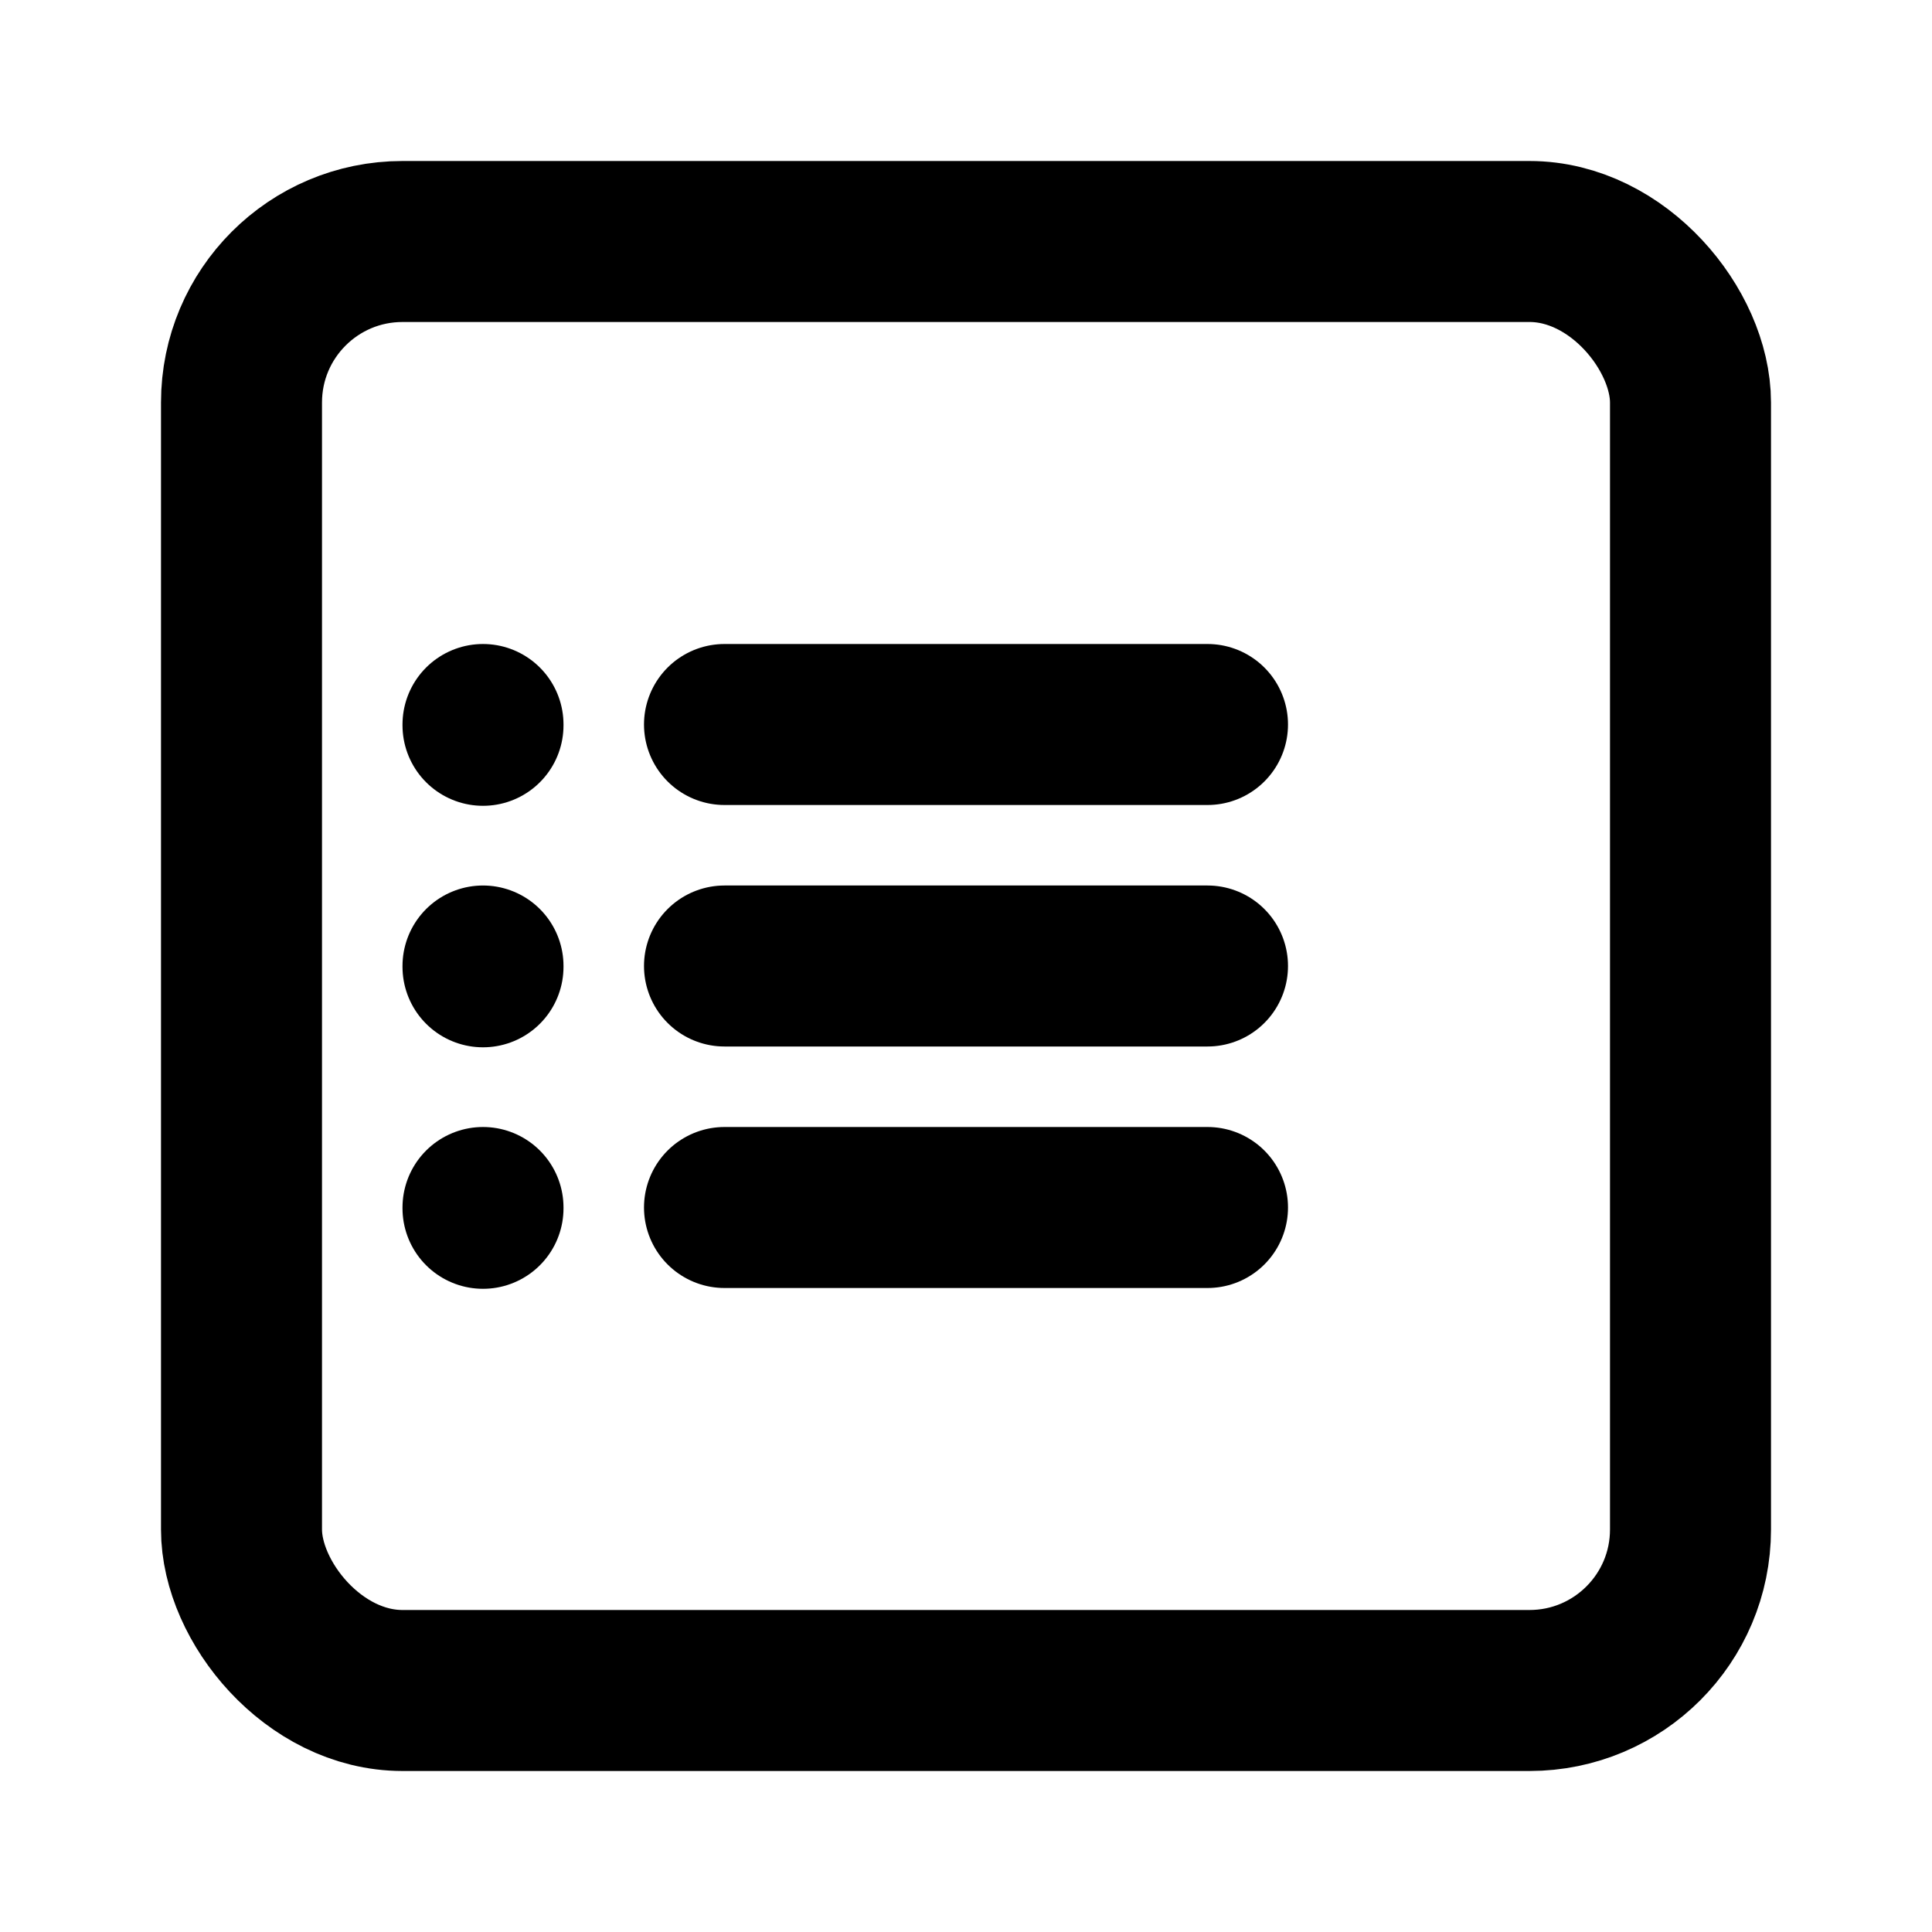
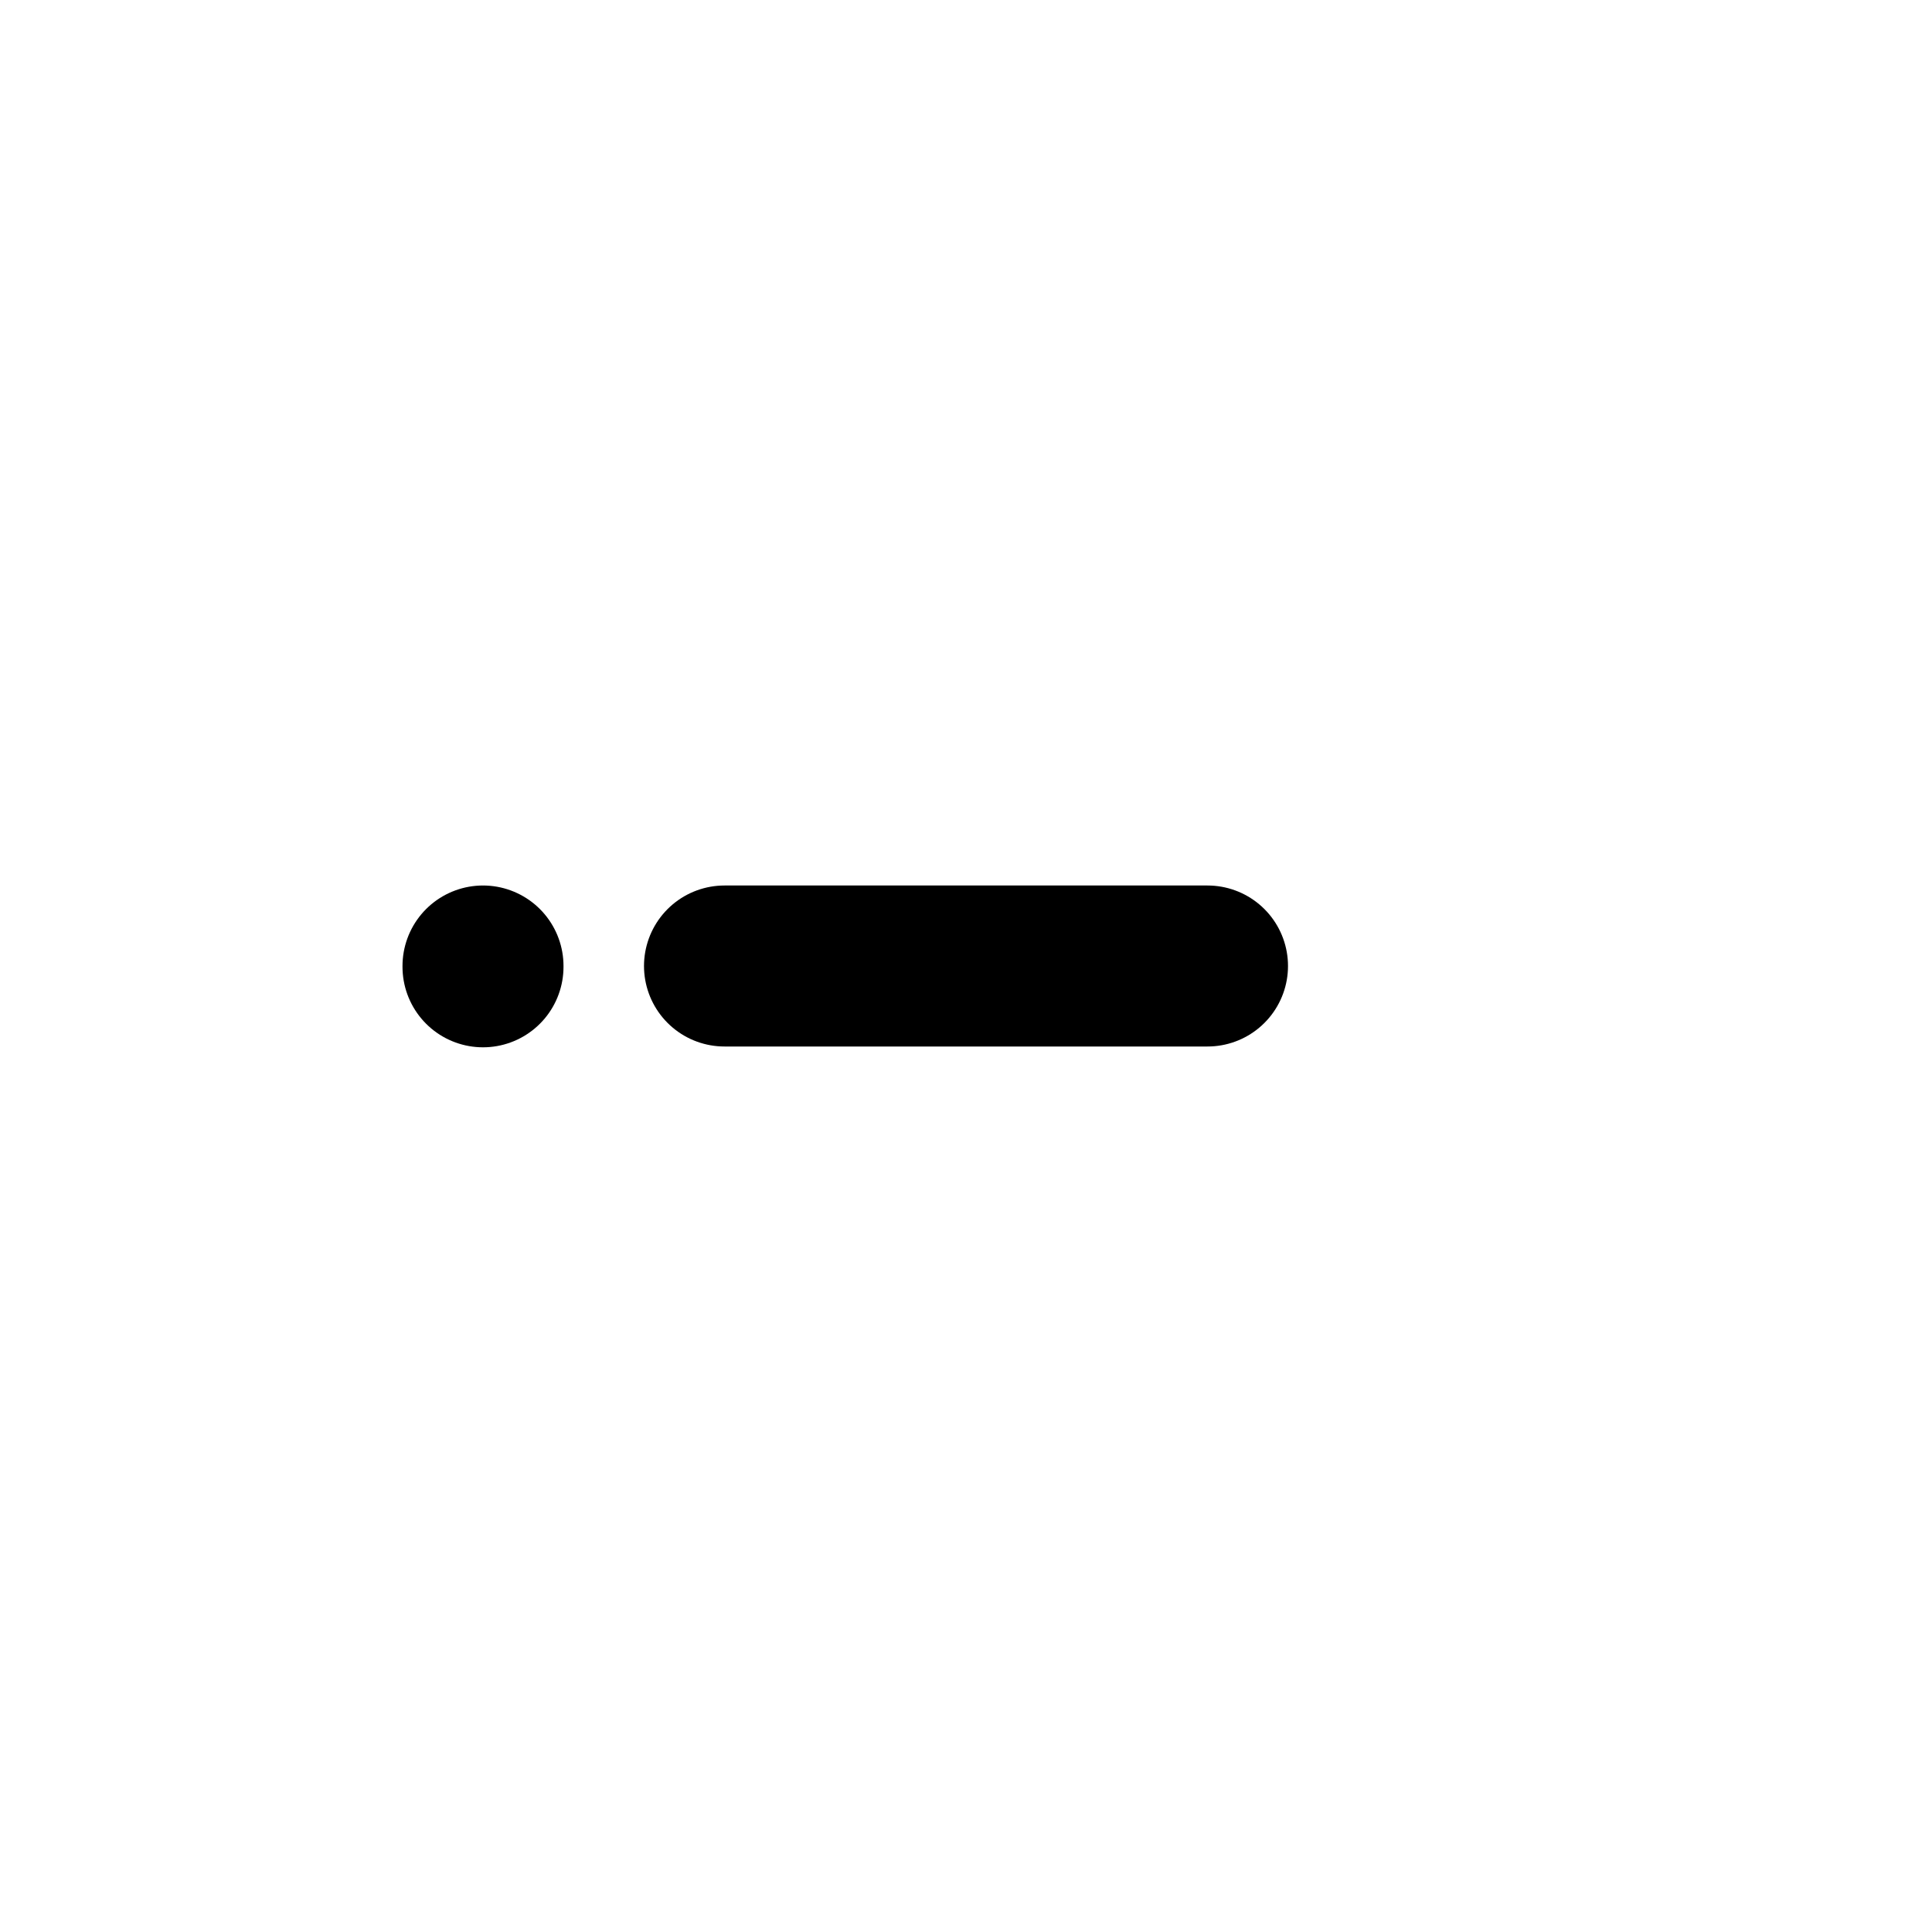
<svg xmlns="http://www.w3.org/2000/svg" width="32" height="32" viewBox="0 0 24 24" fill="none" stroke="currentColor" stroke-width="2" stroke-linecap="round" stroke-linejoin="round">
-   <rect x="3" y="3" width="18" height="18" rx="2" ry="2" />
-   <line x1="9" y1="9" x2="15" y2="9" />
-   <line x1="9" y1="15" x2="15" y2="15" />
  <line x1="9" y1="12" x2="15" y2="12" />
-   <line x1="6" y1="9" x2="6" y2="9.01" />
  <line x1="6" y1="12" x2="6" y2="12.01" />
-   <line x1="6" y1="15" x2="6" y2="15.01" />
</svg>